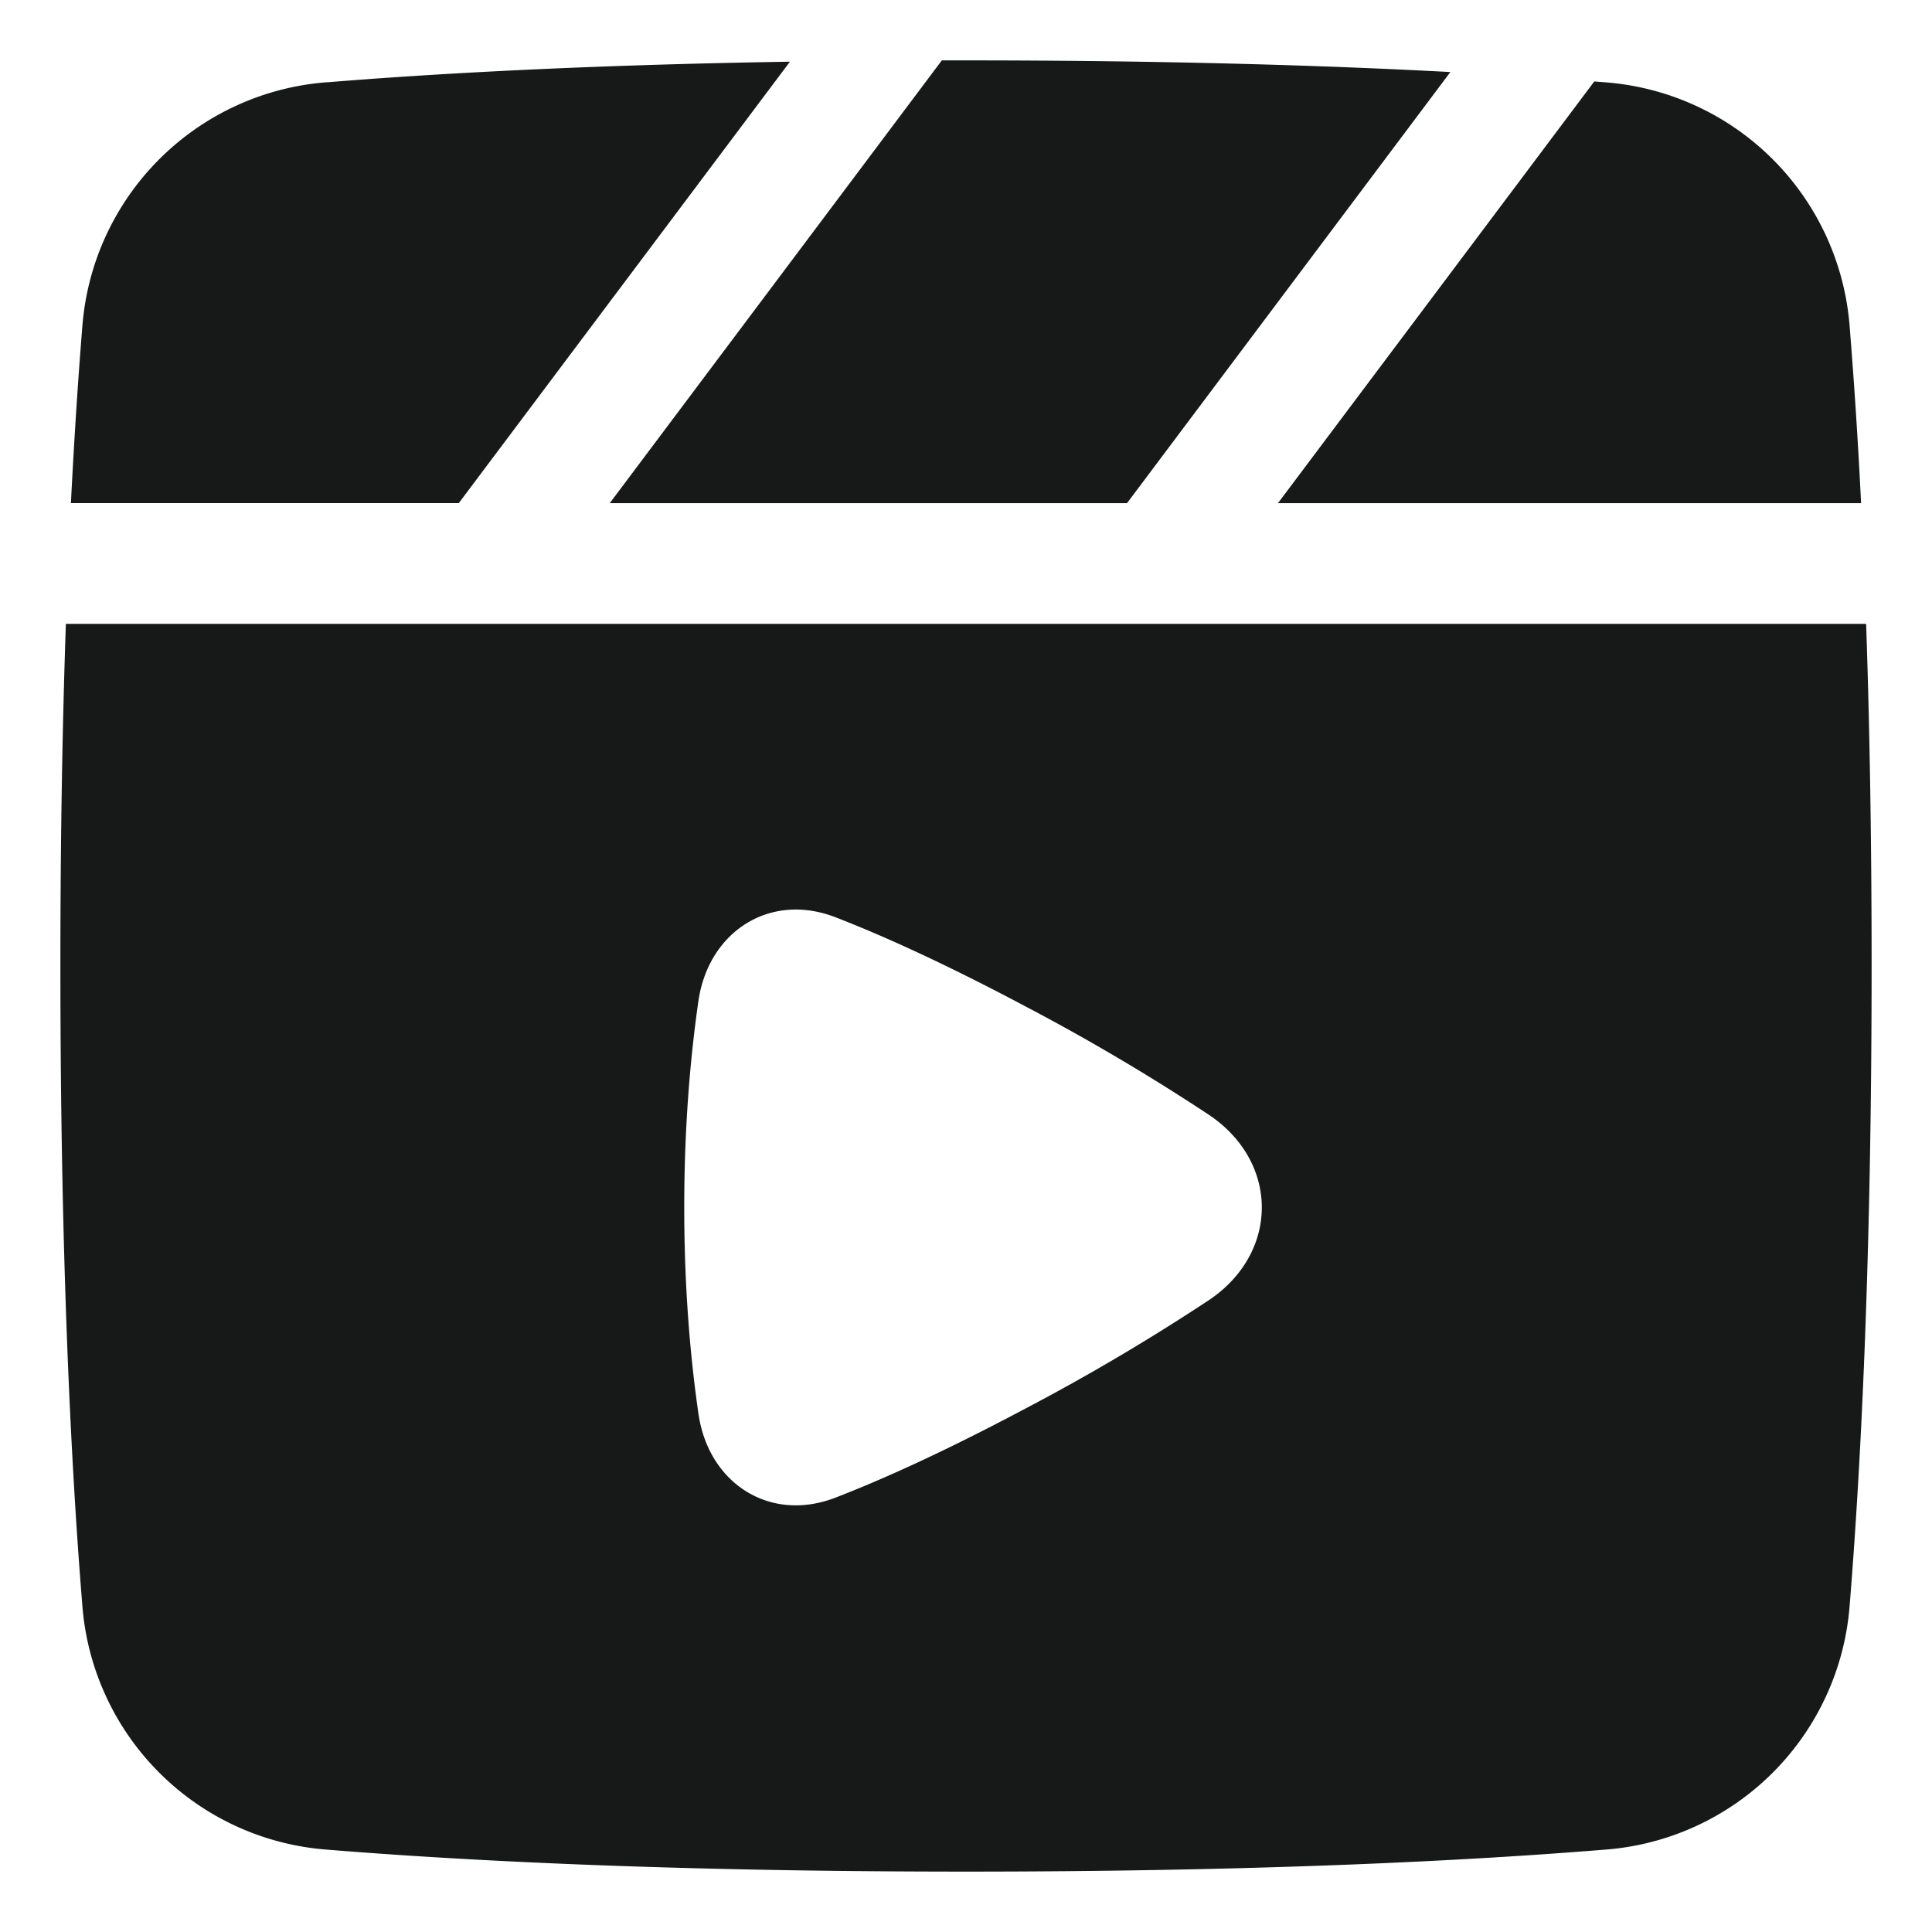
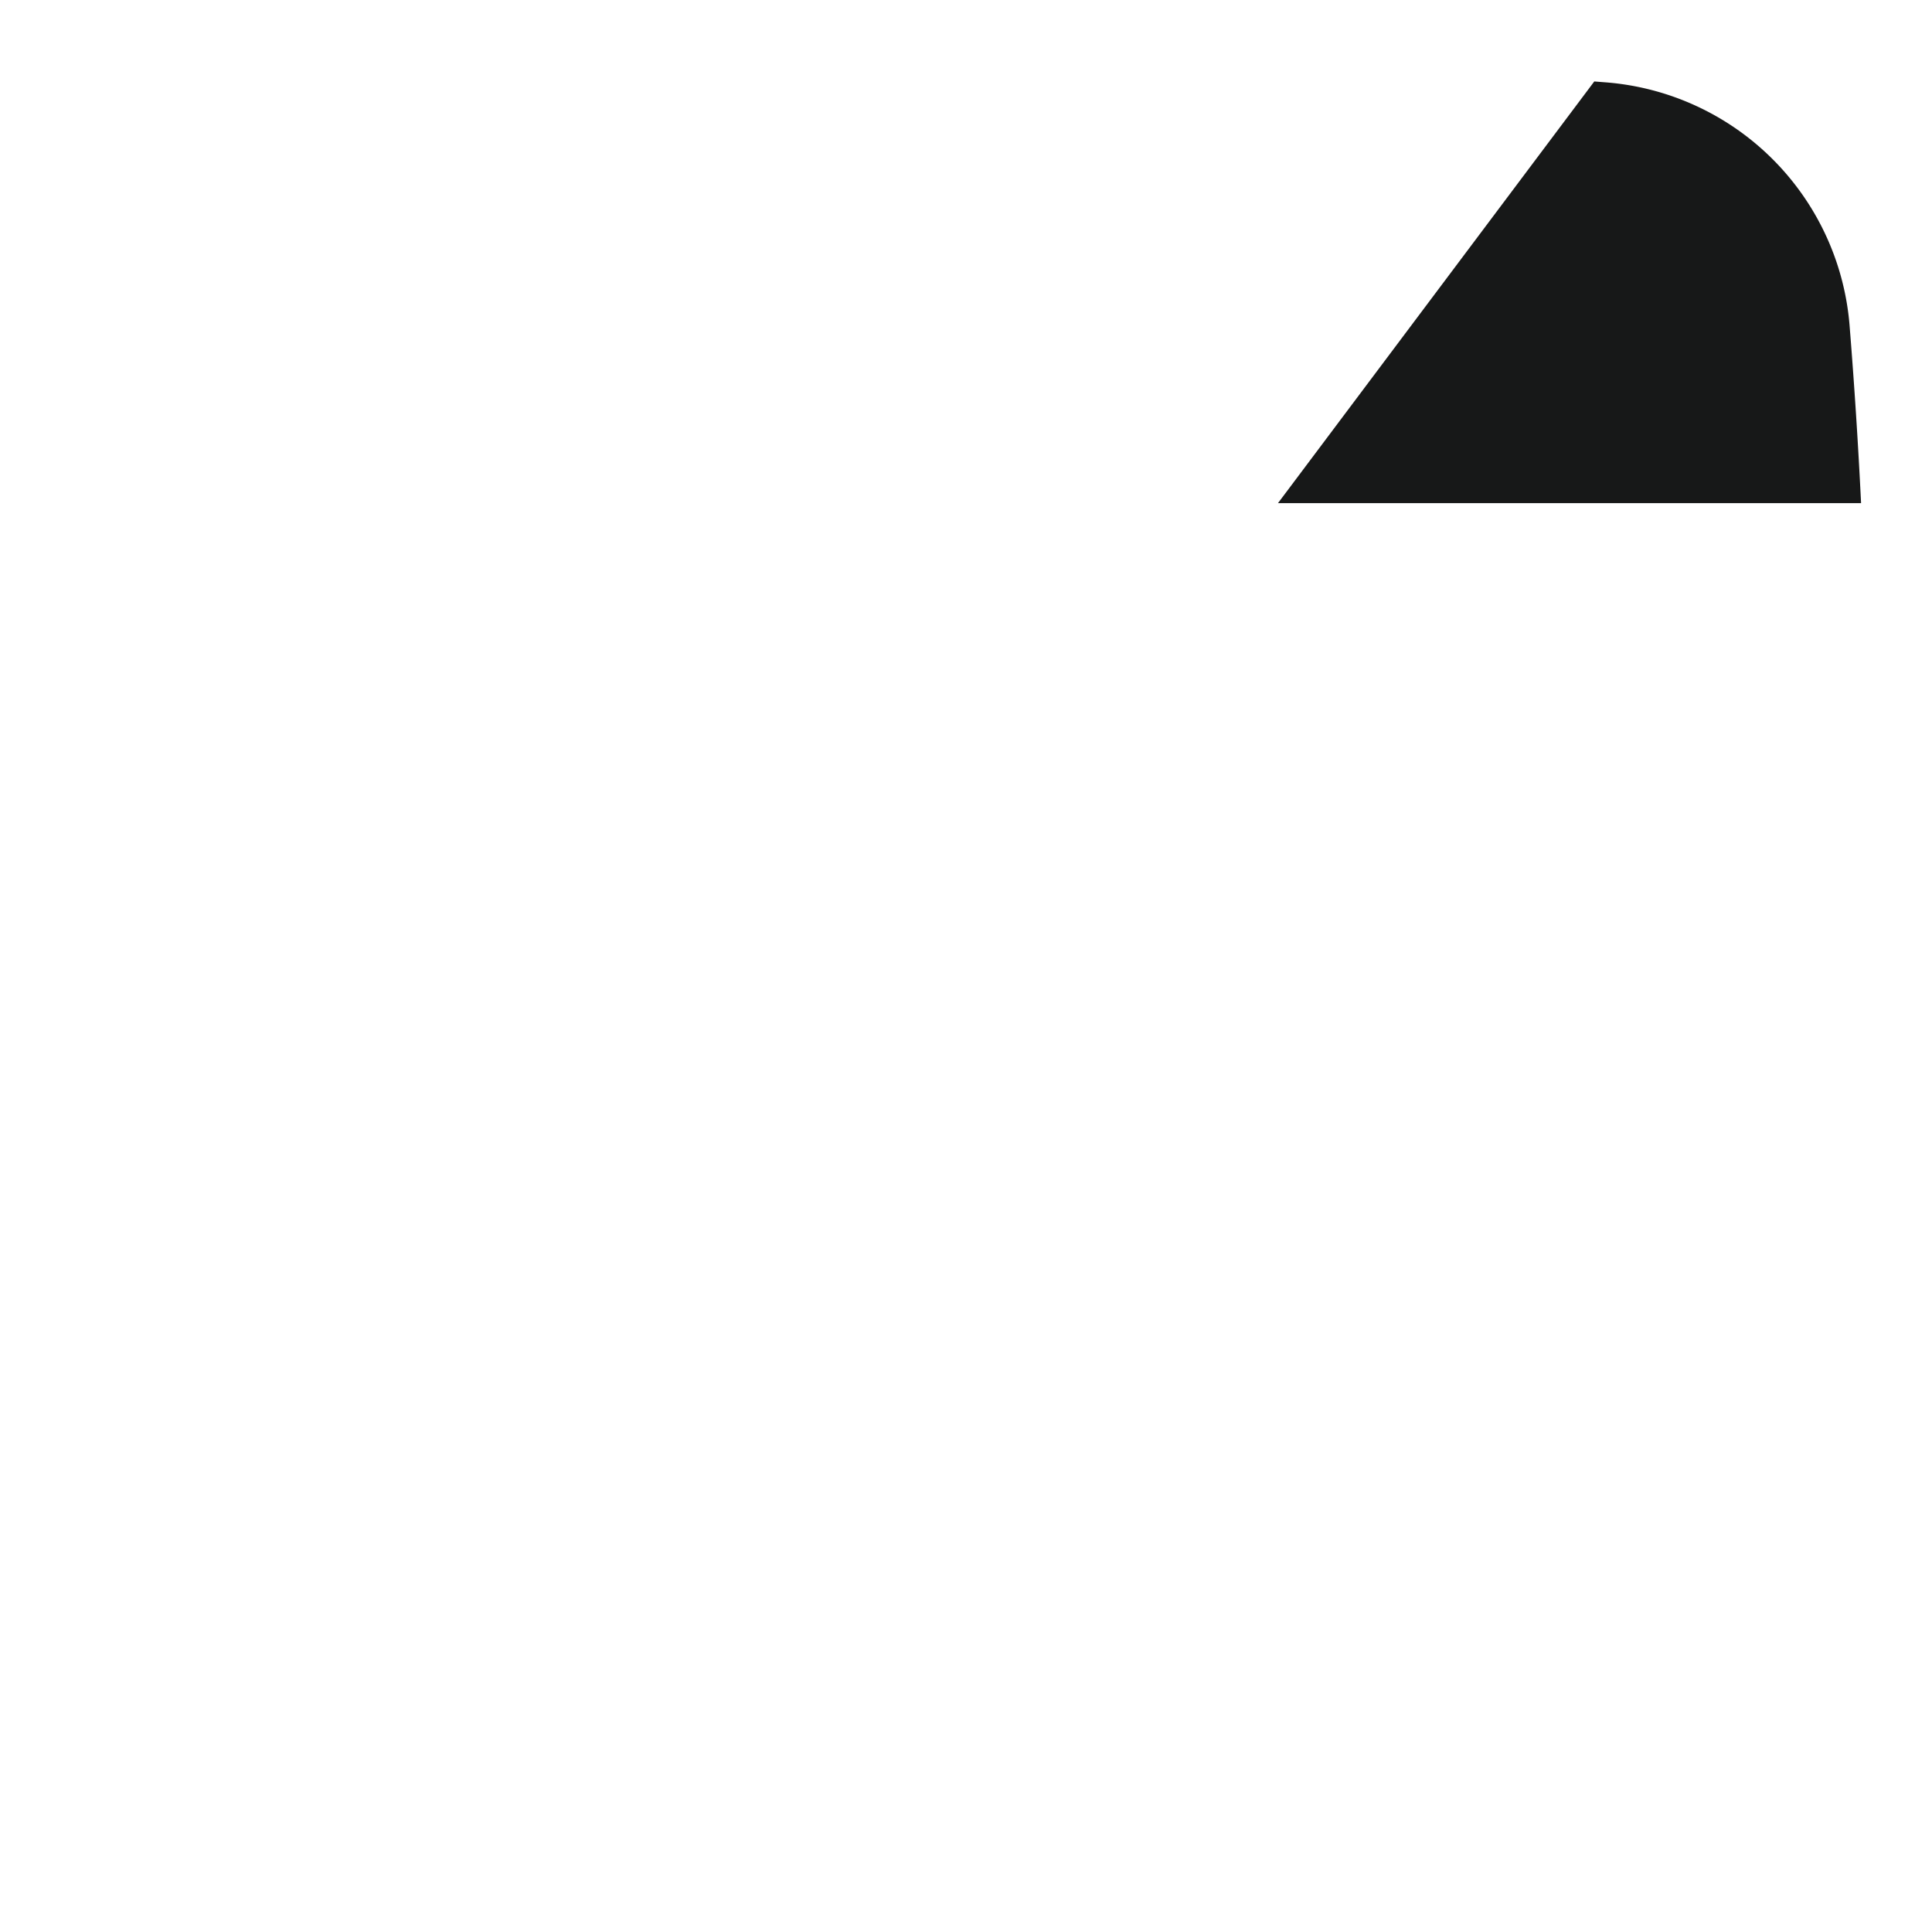
<svg xmlns="http://www.w3.org/2000/svg" width="31" height="31" fill="none">
  <g fill="#171818" clip-path="url(#a)">
-     <path d="M15.5.969c3.219 0 5.79.081 7.772.187l-5.188 6.917h-8.3L15.112.969h.388ZM5.255 1.32c1.668-.136 4.11-.277 7.42-.33L7.362 8.072H1.138c.056-1.11.12-2.047.182-2.818a4.258 4.258 0 0 1 3.935-3.935Z" />
-     <path fill-rule="evenodd" d="M.969 15.5c0-2.1.034-3.925.088-5.49h28.886c.054 1.565.088 3.39.088 5.49 0 4.78-.18 8.132-.351 10.245a4.257 4.257 0 0 1-3.934 3.934c-2.113.172-5.466.352-10.246.352s-8.133-.18-10.246-.352a4.257 4.257 0 0 1-3.934-3.934c-.172-2.113-.351-5.466-.351-10.246Zm12.437-.782c-1.053-.407-2.038.229-2.2 1.346-.122.85-.227 1.968-.227 3.31 0 1.343.105 2.461.228 3.31.161 1.118 1.146 1.754 2.2 1.346.738-.285 1.734-.731 3.043-1.427a34.084 34.084 0 0 0 2.945-1.74c1.135-.759 1.135-2.218 0-2.977a34.084 34.084 0 0 0-2.945-1.74c-1.31-.696-2.305-1.142-3.044-1.428Z" clip-rule="evenodd" />
    <path d="M29.862 8.073a91.393 91.393 0 0 0-.182-2.819 4.258 4.258 0 0 0-3.934-3.934l-.165-.013-5.075 6.766h9.356Z" />
  </g>
  <defs>
    <clipPath id="a">
      <path fill="#fff" d="M0 0h31v31H0z" />
    </clipPath>
  </defs>
</svg>